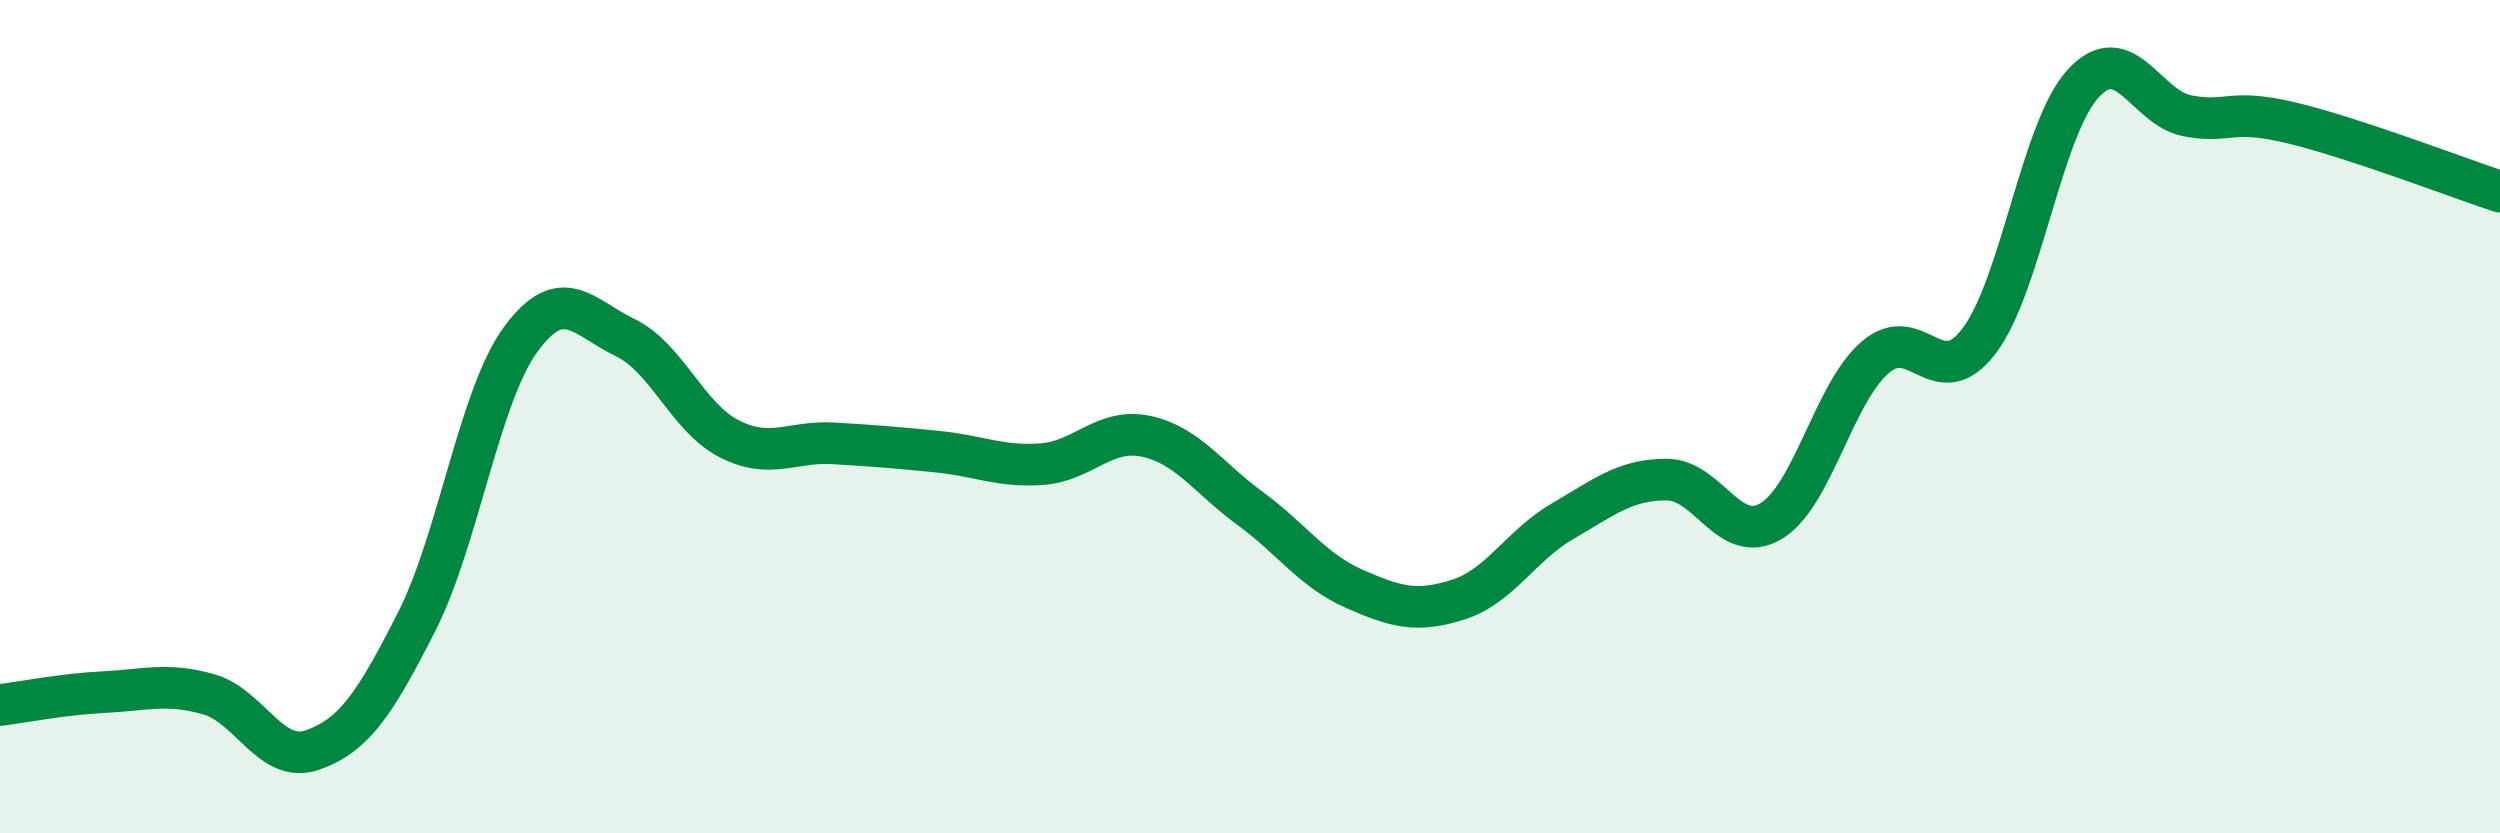
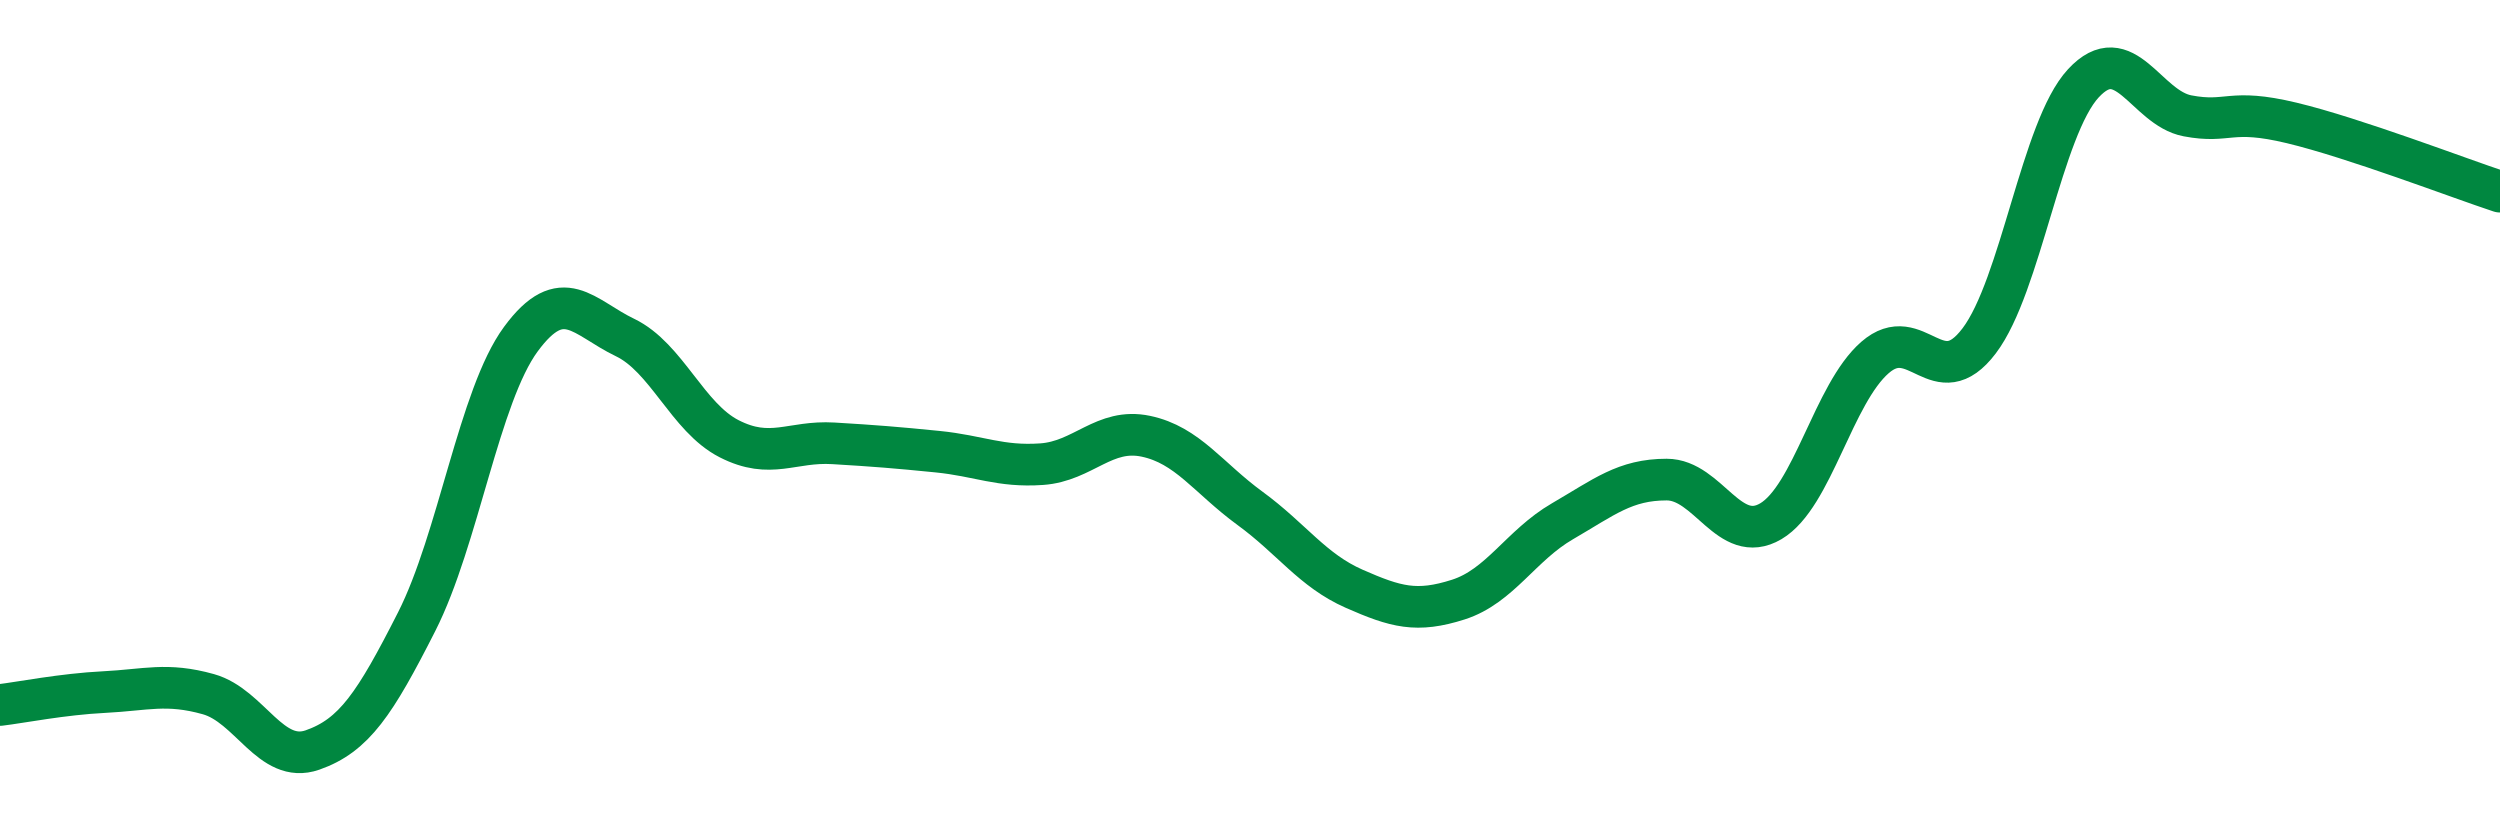
<svg xmlns="http://www.w3.org/2000/svg" width="60" height="20" viewBox="0 0 60 20">
-   <path d="M 0,16.92 C 0.5,16.86 1.5,16.66 2.5,16.61 C 3.5,16.56 4,16.38 5,16.66 C 6,16.94 6.5,18.35 7.5,18 C 8.5,17.65 9,16.89 10,14.92 C 11,12.95 11.5,9.5 12.5,8.14 C 13.5,6.78 14,7.62 15,8.1 C 16,8.58 16.5,10.02 17.5,10.53 C 18.5,11.04 19,10.58 20,10.64 C 21,10.7 21.5,10.74 22.5,10.84 C 23.5,10.94 24,11.21 25,11.14 C 26,11.07 26.5,10.26 27.5,10.47 C 28.5,10.68 29,11.47 30,12.2 C 31,12.93 31.5,13.69 32.5,14.13 C 33.5,14.57 34,14.71 35,14.39 C 36,14.07 36.5,13.09 37.5,12.51 C 38.5,11.93 39,11.51 40,11.51 C 41,11.51 41.5,13.1 42.5,12.51 C 43.5,11.92 44,9.45 45,8.58 C 46,7.71 46.5,9.5 47.5,8.18 C 48.5,6.86 49,3.08 50,2 C 51,0.92 51.5,2.59 52.5,2.78 C 53.5,2.97 53.5,2.59 55,2.95 C 56.5,3.31 59,4.27 60,4.6L60 20L0 20Z" fill="#008740" opacity="0.1" stroke-linecap="round" stroke-linejoin="round" />
  <path d="M 0,16.92 C 0.5,16.86 1.5,16.66 2.5,16.61 C 3.5,16.56 4,16.38 5,16.66 C 6,16.94 6.5,18.35 7.5,18 C 8.5,17.65 9,16.89 10,14.92 C 11,12.95 11.5,9.5 12.5,8.14 C 13.5,6.78 14,7.62 15,8.1 C 16,8.58 16.5,10.02 17.5,10.53 C 18.5,11.04 19,10.58 20,10.64 C 21,10.7 21.5,10.74 22.5,10.84 C 23.5,10.94 24,11.21 25,11.14 C 26,11.07 26.5,10.26 27.5,10.47 C 28.5,10.68 29,11.47 30,12.2 C 31,12.93 31.5,13.69 32.5,14.13 C 33.5,14.57 34,14.71 35,14.39 C 36,14.07 36.5,13.09 37.5,12.51 C 38.5,11.93 39,11.51 40,11.51 C 41,11.51 41.5,13.1 42.5,12.51 C 43.5,11.92 44,9.45 45,8.58 C 46,7.71 46.5,9.5 47.5,8.18 C 48.5,6.86 49,3.08 50,2 C 51,0.92 51.5,2.59 52.5,2.78 C 53.5,2.97 53.5,2.59 55,2.95 C 56.5,3.31 59,4.27 60,4.6" stroke="#008740" stroke-width="1" fill="none" stroke-linecap="round" stroke-linejoin="round" />
</svg>